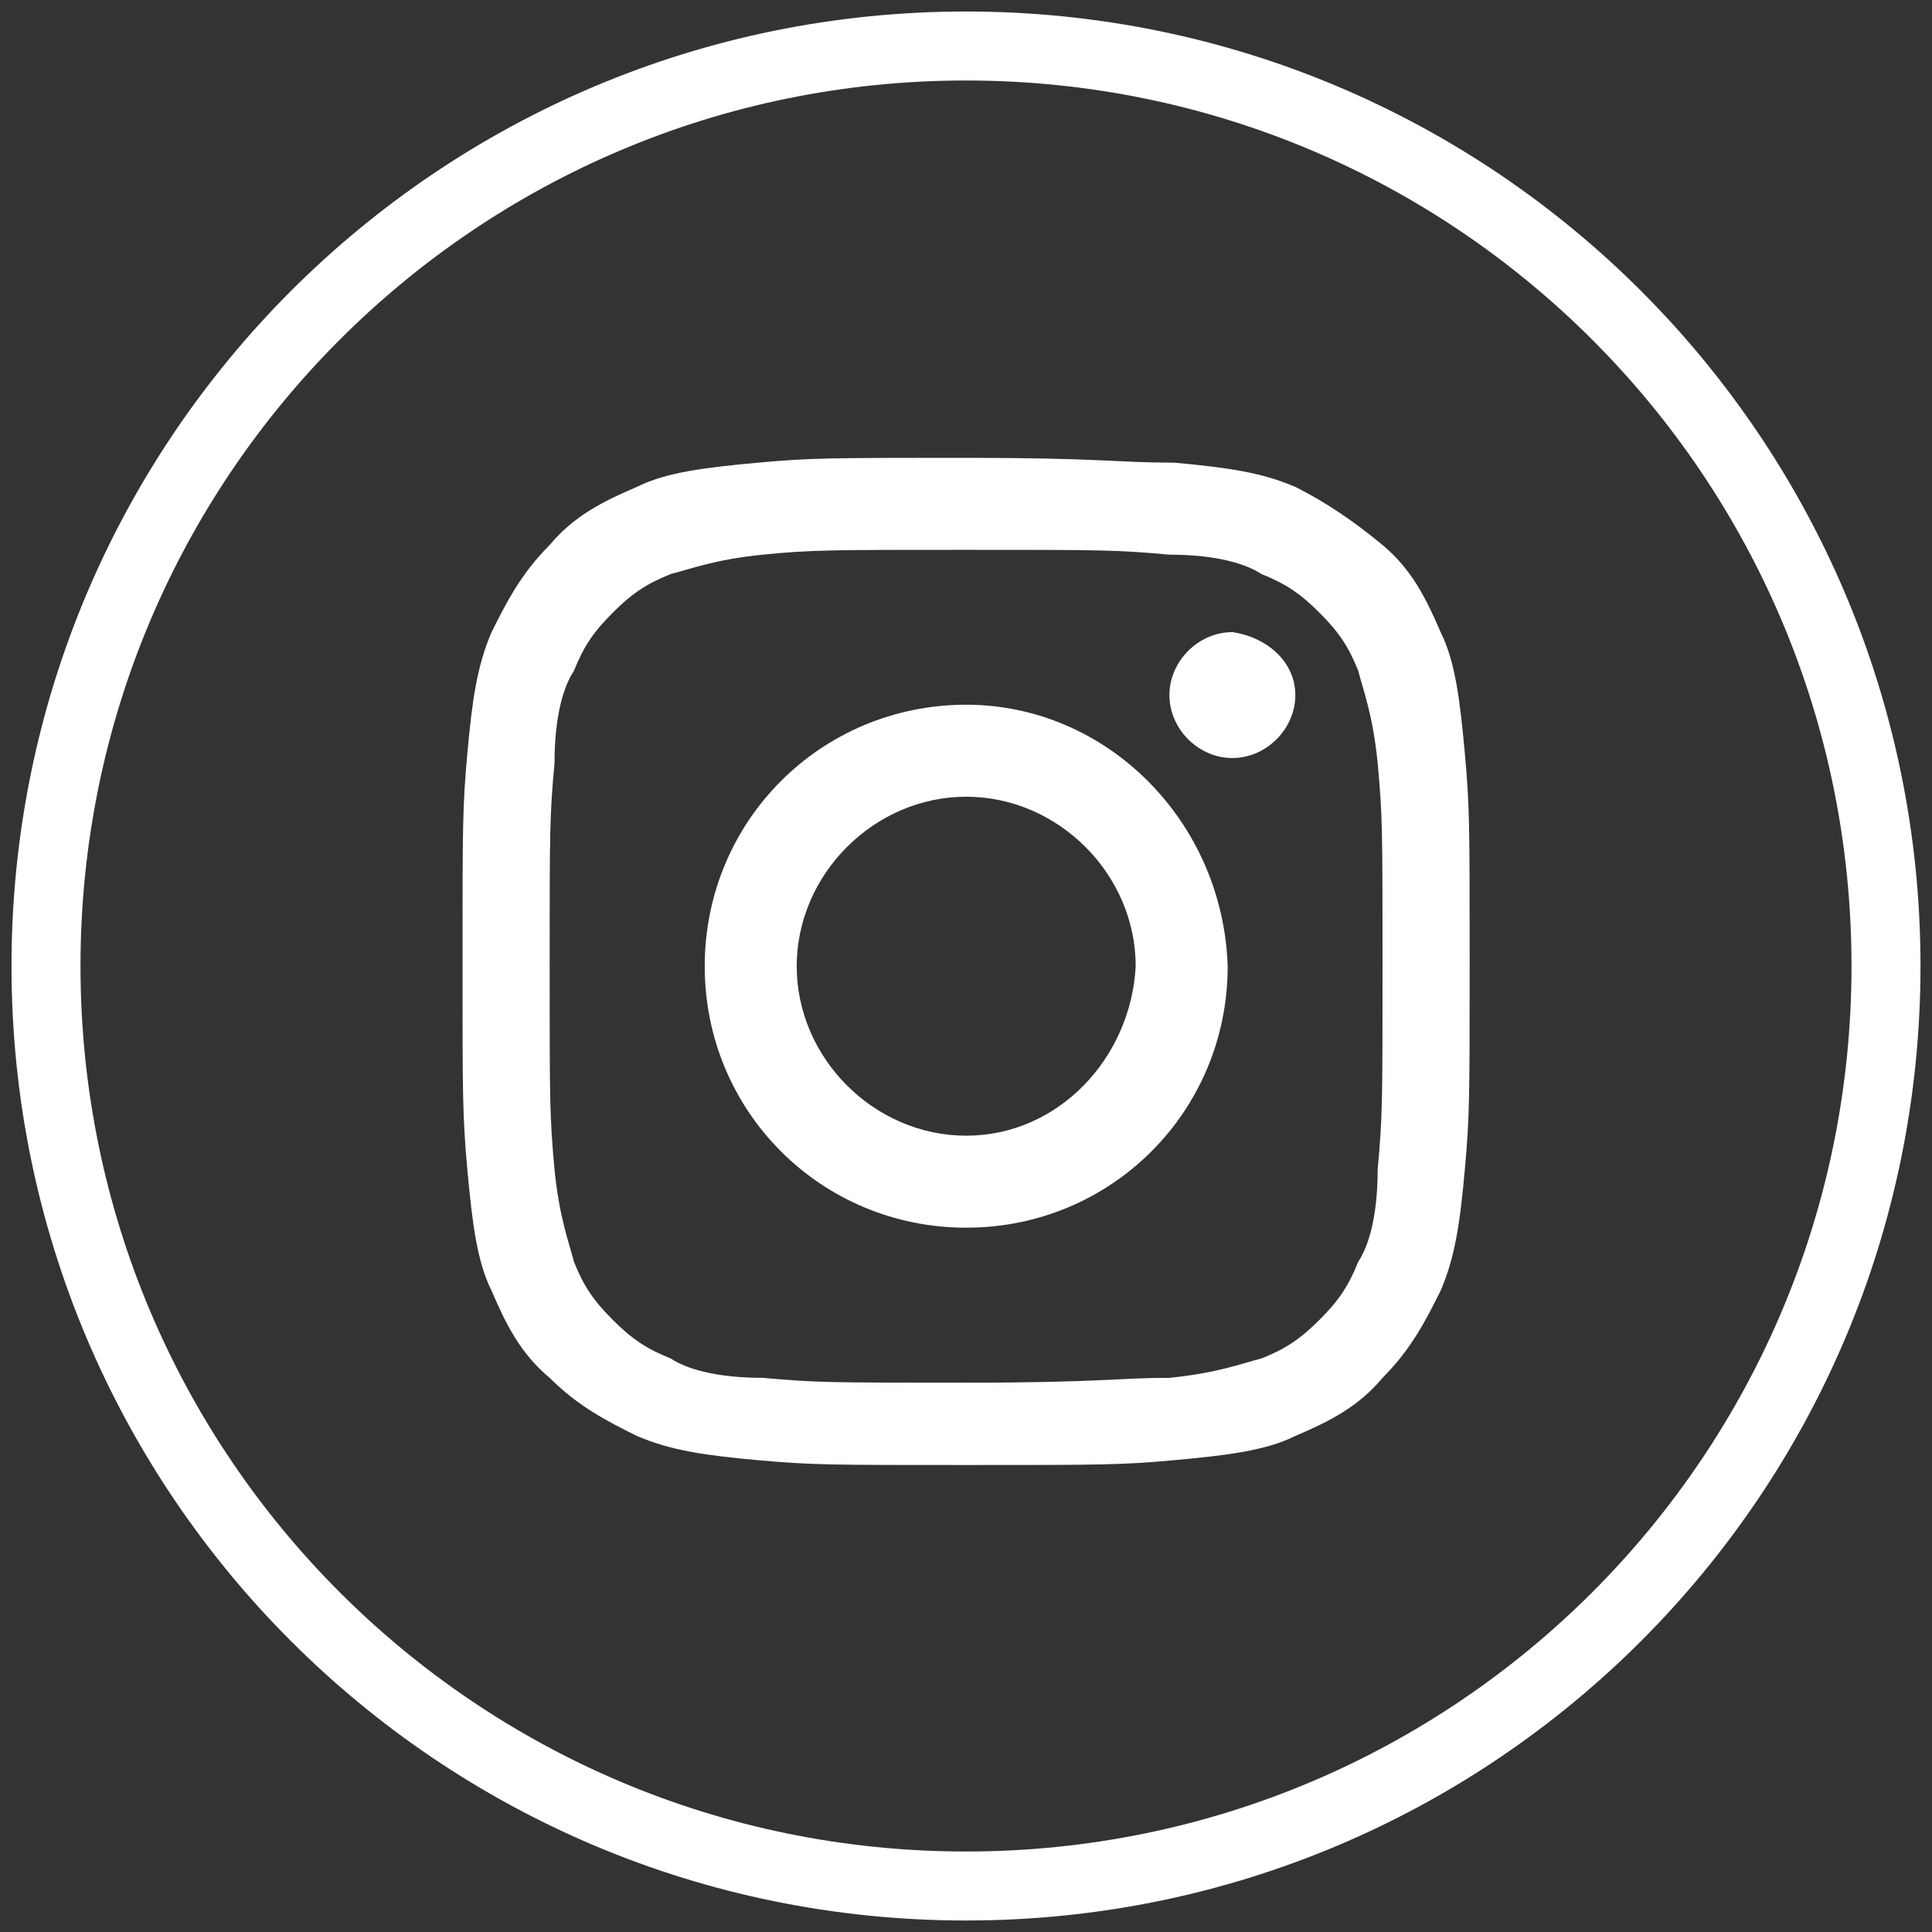
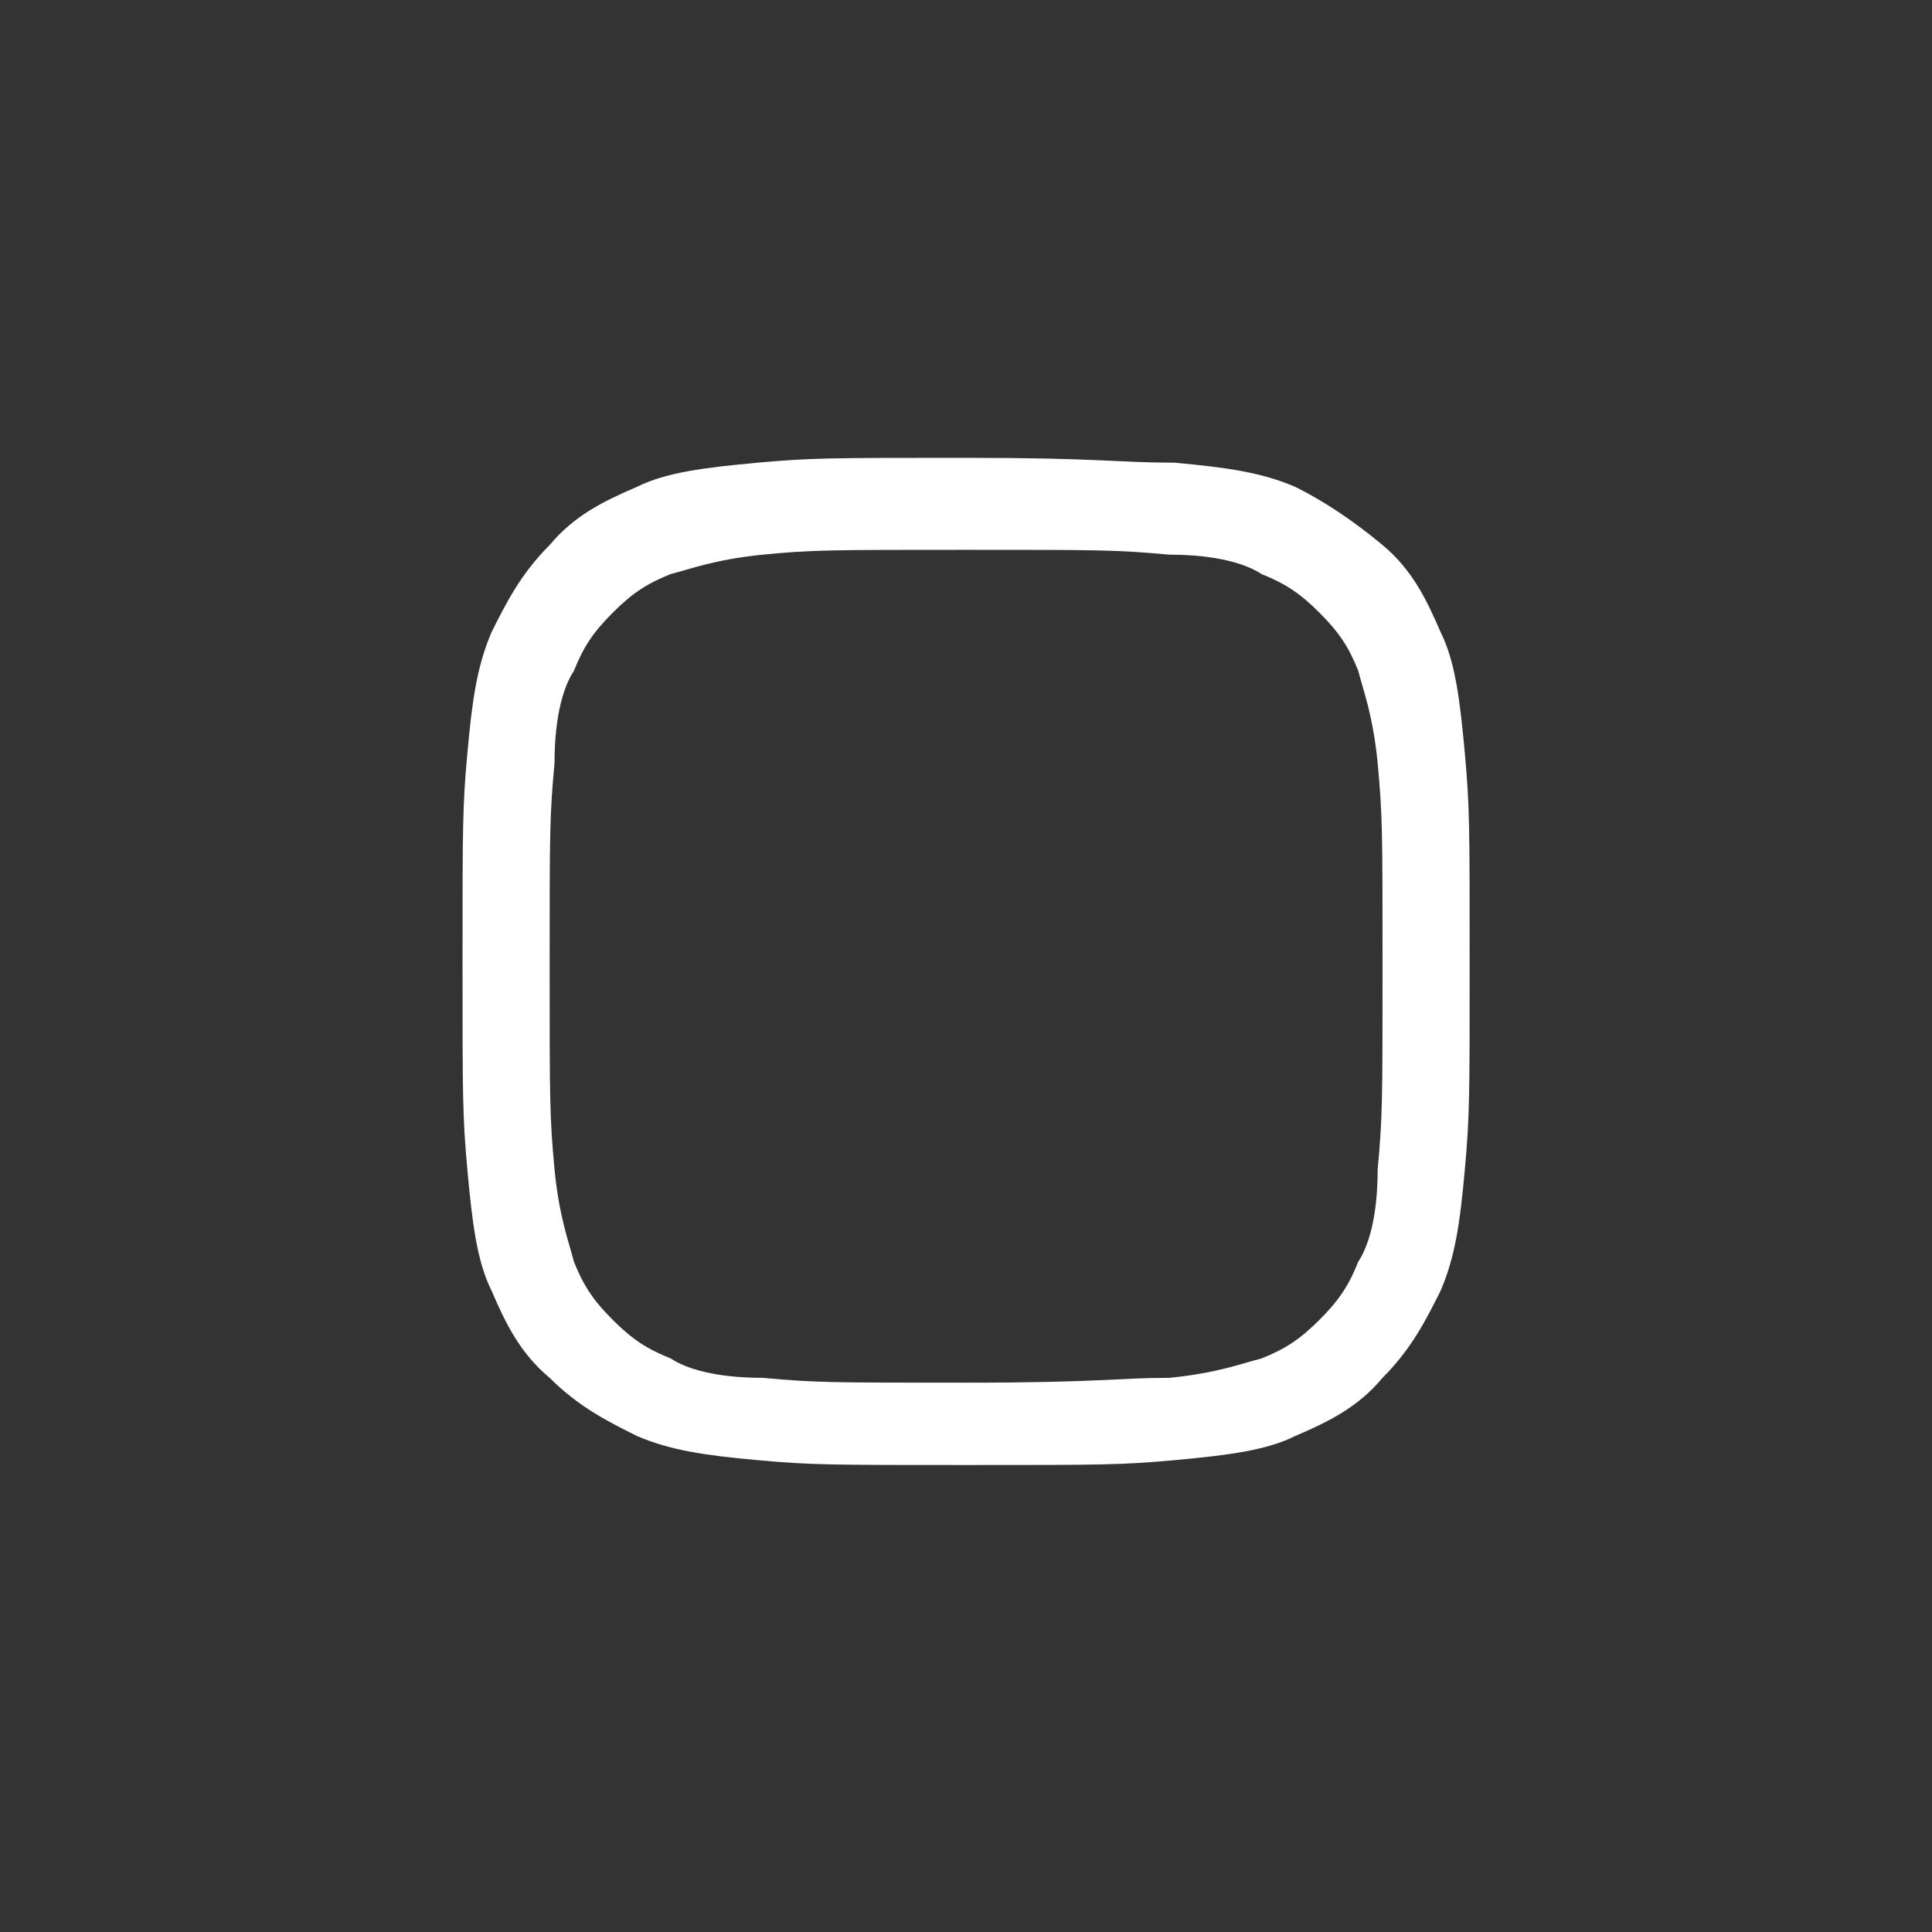
<svg xmlns="http://www.w3.org/2000/svg" width="42" height="42" viewBox="0 0 42 42" fill="none">
  <rect x="0" y="0" width="42" height="42" fill="#333333" stroke="none" />
-   <path d="M21 41C9.947 41 1 32.053 1 21C1 9.947 9.947 1 21 1C32.053 1 41 9.947 41 21C41 32.053 32.053 41 21 41Z" stroke="white" stroke-width="1.5" stroke-miterlimit="10" />
  <path d="M21.002 11.953C23.949 11.953 24.265 11.953 25.423 12.058C26.476 12.058 27.107 12.269 27.423 12.479C27.949 12.69 28.265 12.9 28.686 13.322C29.107 13.743 29.318 14.058 29.528 14.585C29.634 15.006 29.844 15.532 29.949 16.585C30.055 17.743 30.055 18.058 30.055 21.006C30.055 23.953 30.055 24.269 29.949 25.427C29.949 26.479 29.739 27.111 29.528 27.427C29.318 27.953 29.107 28.269 28.686 28.69C28.265 29.111 27.949 29.322 27.423 29.532C27.002 29.637 26.476 29.848 25.423 29.953C24.265 29.953 23.949 30.058 21.002 30.058C18.055 30.058 17.739 30.058 16.581 29.953C15.528 29.953 14.897 29.743 14.581 29.532C14.055 29.322 13.739 29.111 13.318 28.69C12.897 28.269 12.686 27.953 12.476 27.427C12.37 27.006 12.16 26.479 12.055 25.427C11.949 24.269 11.949 23.953 11.949 21.006C11.949 18.058 11.949 17.743 12.055 16.585C12.055 15.532 12.265 14.9 12.476 14.585C12.686 14.058 12.897 13.743 13.318 13.322C13.739 12.9 14.055 12.69 14.581 12.479C15.002 12.374 15.528 12.164 16.581 12.058C17.634 11.953 18.055 11.953 21.002 11.953ZM21.002 9.953C18.055 9.953 17.634 9.953 16.476 10.058C15.318 10.164 14.476 10.269 13.844 10.585C13.107 10.9 12.476 11.216 11.949 11.848C11.318 12.479 11.002 13.111 10.686 13.743C10.37 14.479 10.265 15.216 10.16 16.374C10.055 17.532 10.055 17.953 10.055 20.901C10.055 23.848 10.055 24.269 10.16 25.427C10.265 26.585 10.37 27.427 10.686 28.058C11.002 28.795 11.318 29.427 11.949 29.953C12.581 30.585 13.213 30.901 13.844 31.216C14.581 31.532 15.318 31.637 16.476 31.743C17.634 31.848 18.055 31.848 21.002 31.848C23.949 31.848 24.37 31.848 25.528 31.743C26.686 31.637 27.528 31.532 28.16 31.216C28.897 30.901 29.528 30.585 30.055 29.953C30.686 29.322 31.002 28.69 31.318 28.058C31.634 27.322 31.739 26.585 31.844 25.427C31.949 24.269 31.949 23.848 31.949 20.901C31.949 17.953 31.949 17.532 31.844 16.374C31.739 15.216 31.634 14.374 31.318 13.743C31.002 13.006 30.686 12.374 30.055 11.848C29.423 11.322 28.791 10.9 28.16 10.585C27.423 10.269 26.686 10.164 25.528 10.058C24.265 10.058 23.949 9.953 21.002 9.953Z" fill="white" />
-   <path d="M21.005 15.32C17.847 15.32 15.32 17.847 15.32 21.005C15.32 24.162 17.847 26.689 21.005 26.689C24.162 26.689 26.689 24.162 26.689 21.005C26.584 17.847 24.057 15.32 21.005 15.32ZM21.005 24.689C19.005 24.689 17.32 23.005 17.32 21.005C17.32 19.005 19.005 17.32 21.005 17.32C23.005 17.32 24.689 19.005 24.689 21.005C24.584 23.005 23.005 24.689 21.005 24.689Z" fill="white" />
-   <path d="M28.159 15.111C28.159 15.848 27.527 16.479 26.79 16.479C26.053 16.479 25.422 15.848 25.422 15.111C25.422 14.374 26.053 13.742 26.79 13.742C27.527 13.848 28.159 14.374 28.159 15.111Z" fill="white" />
</svg>